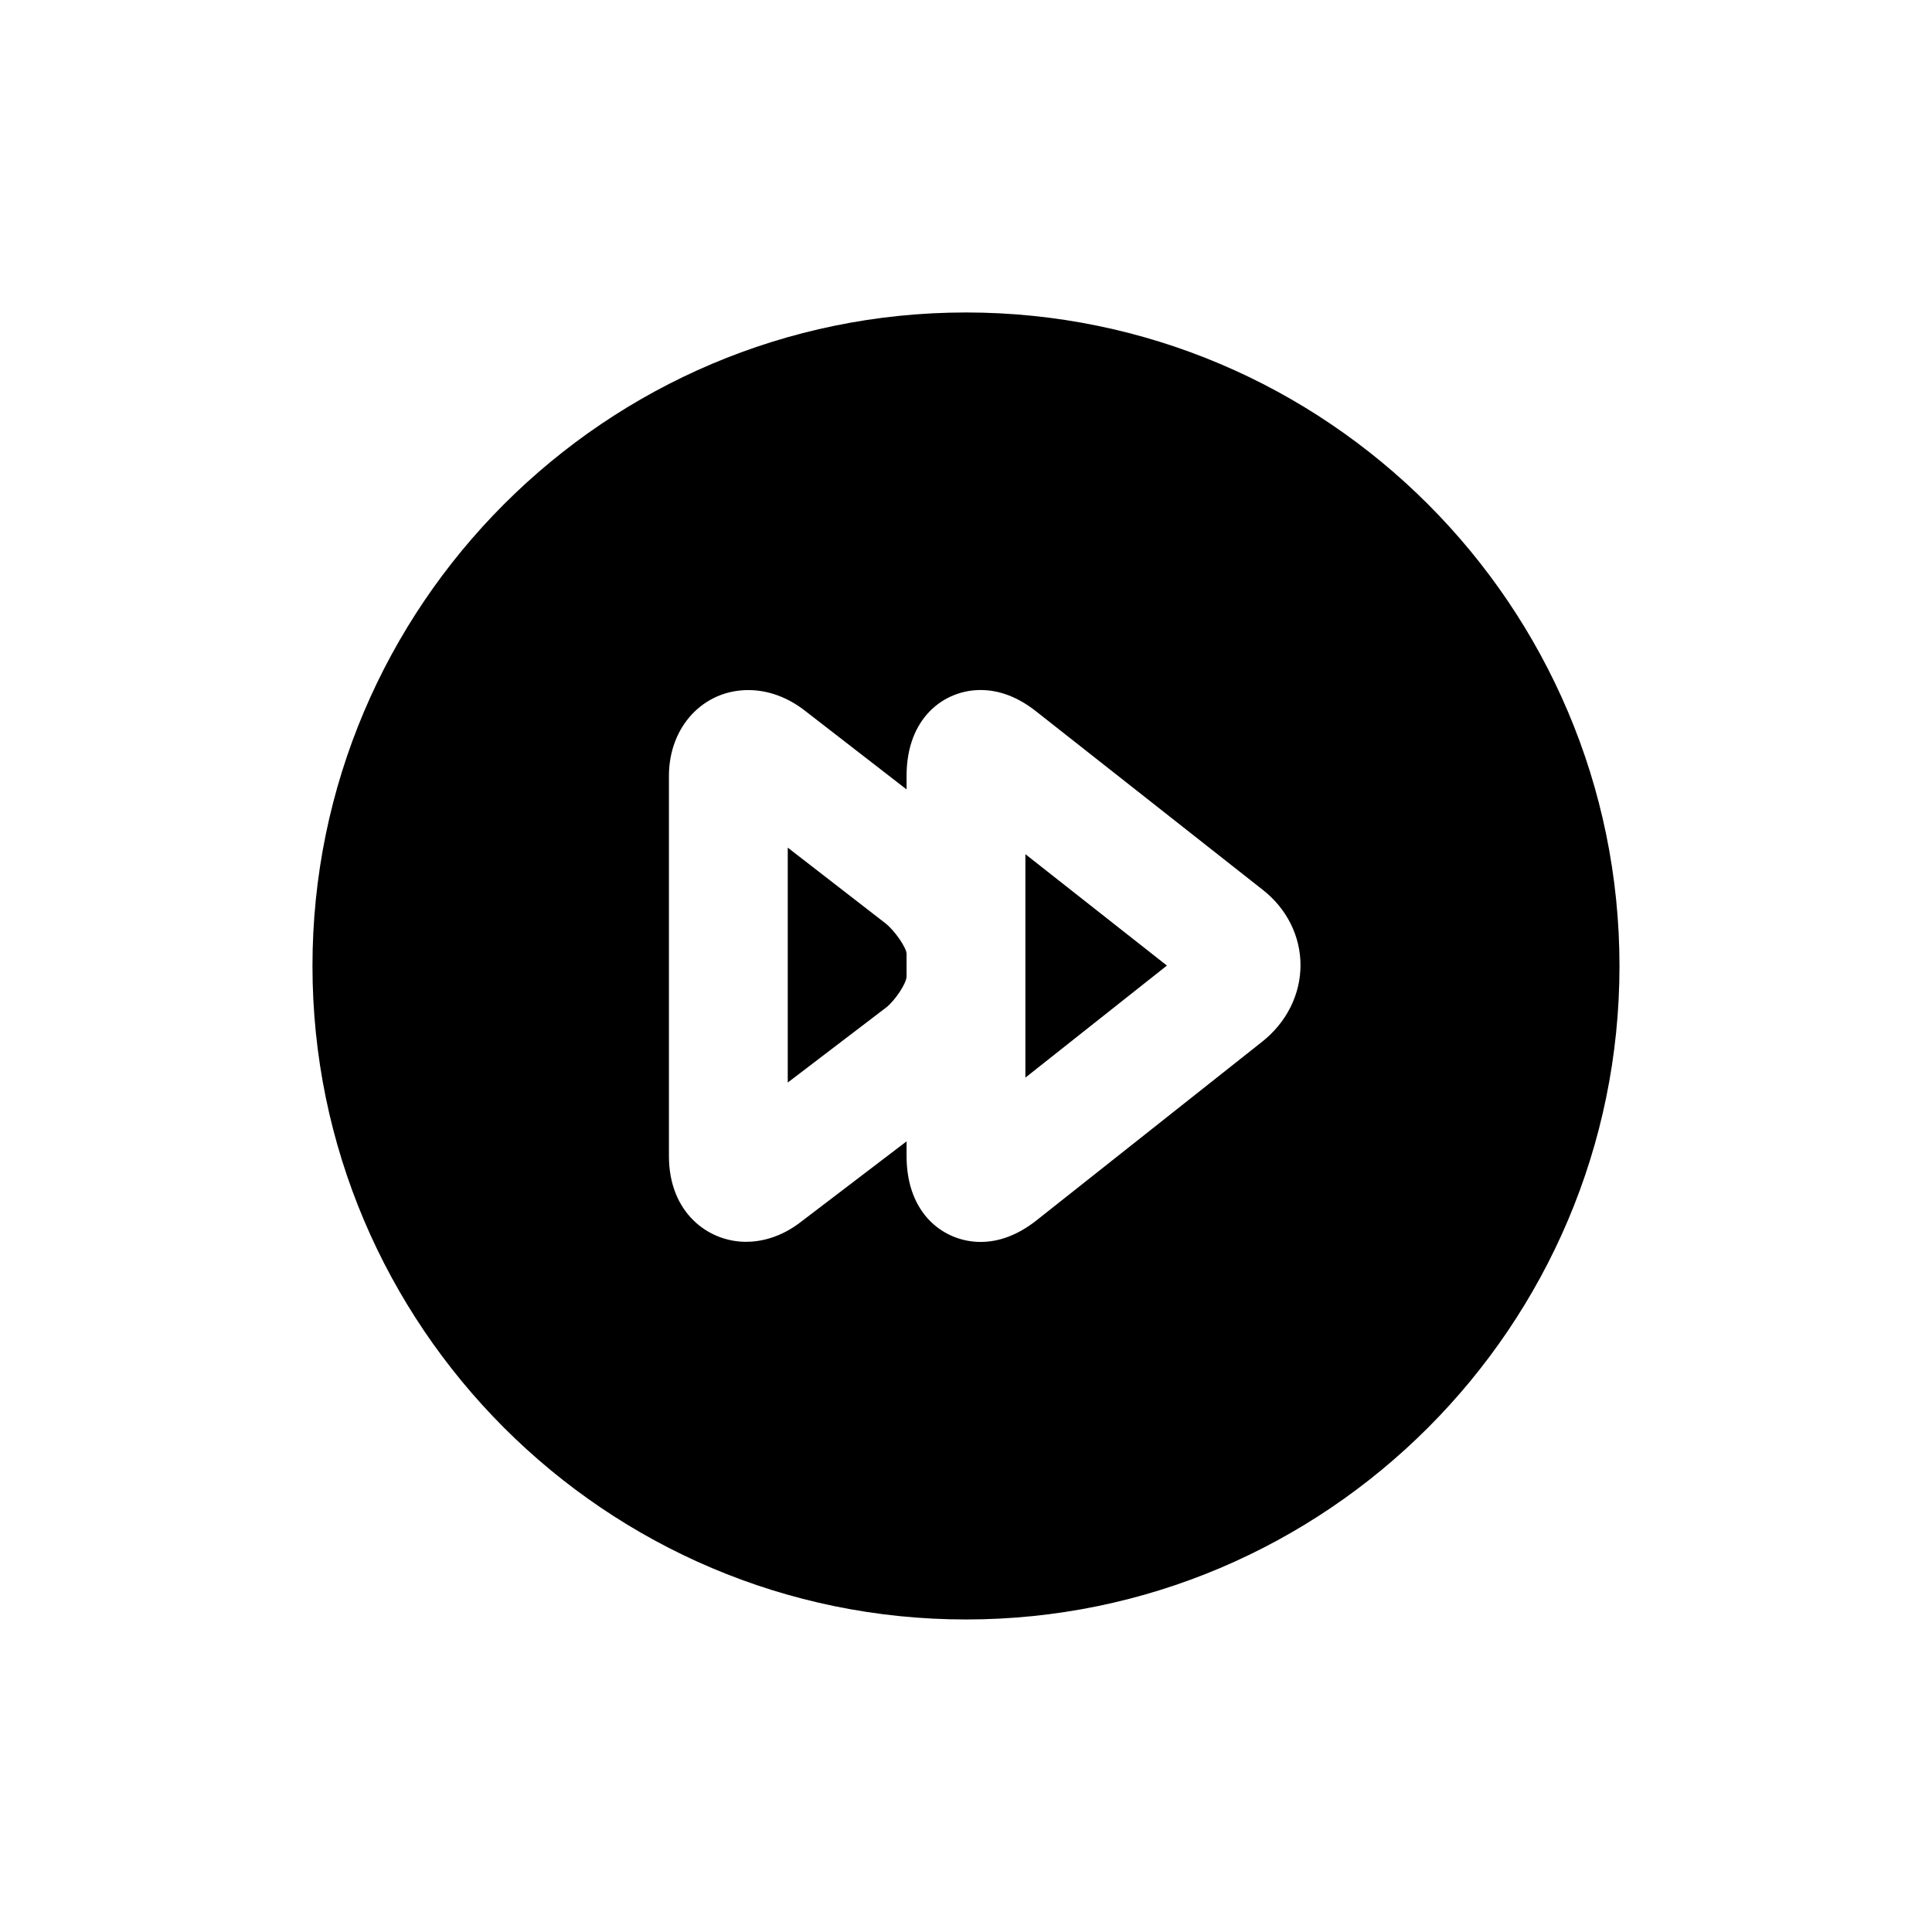
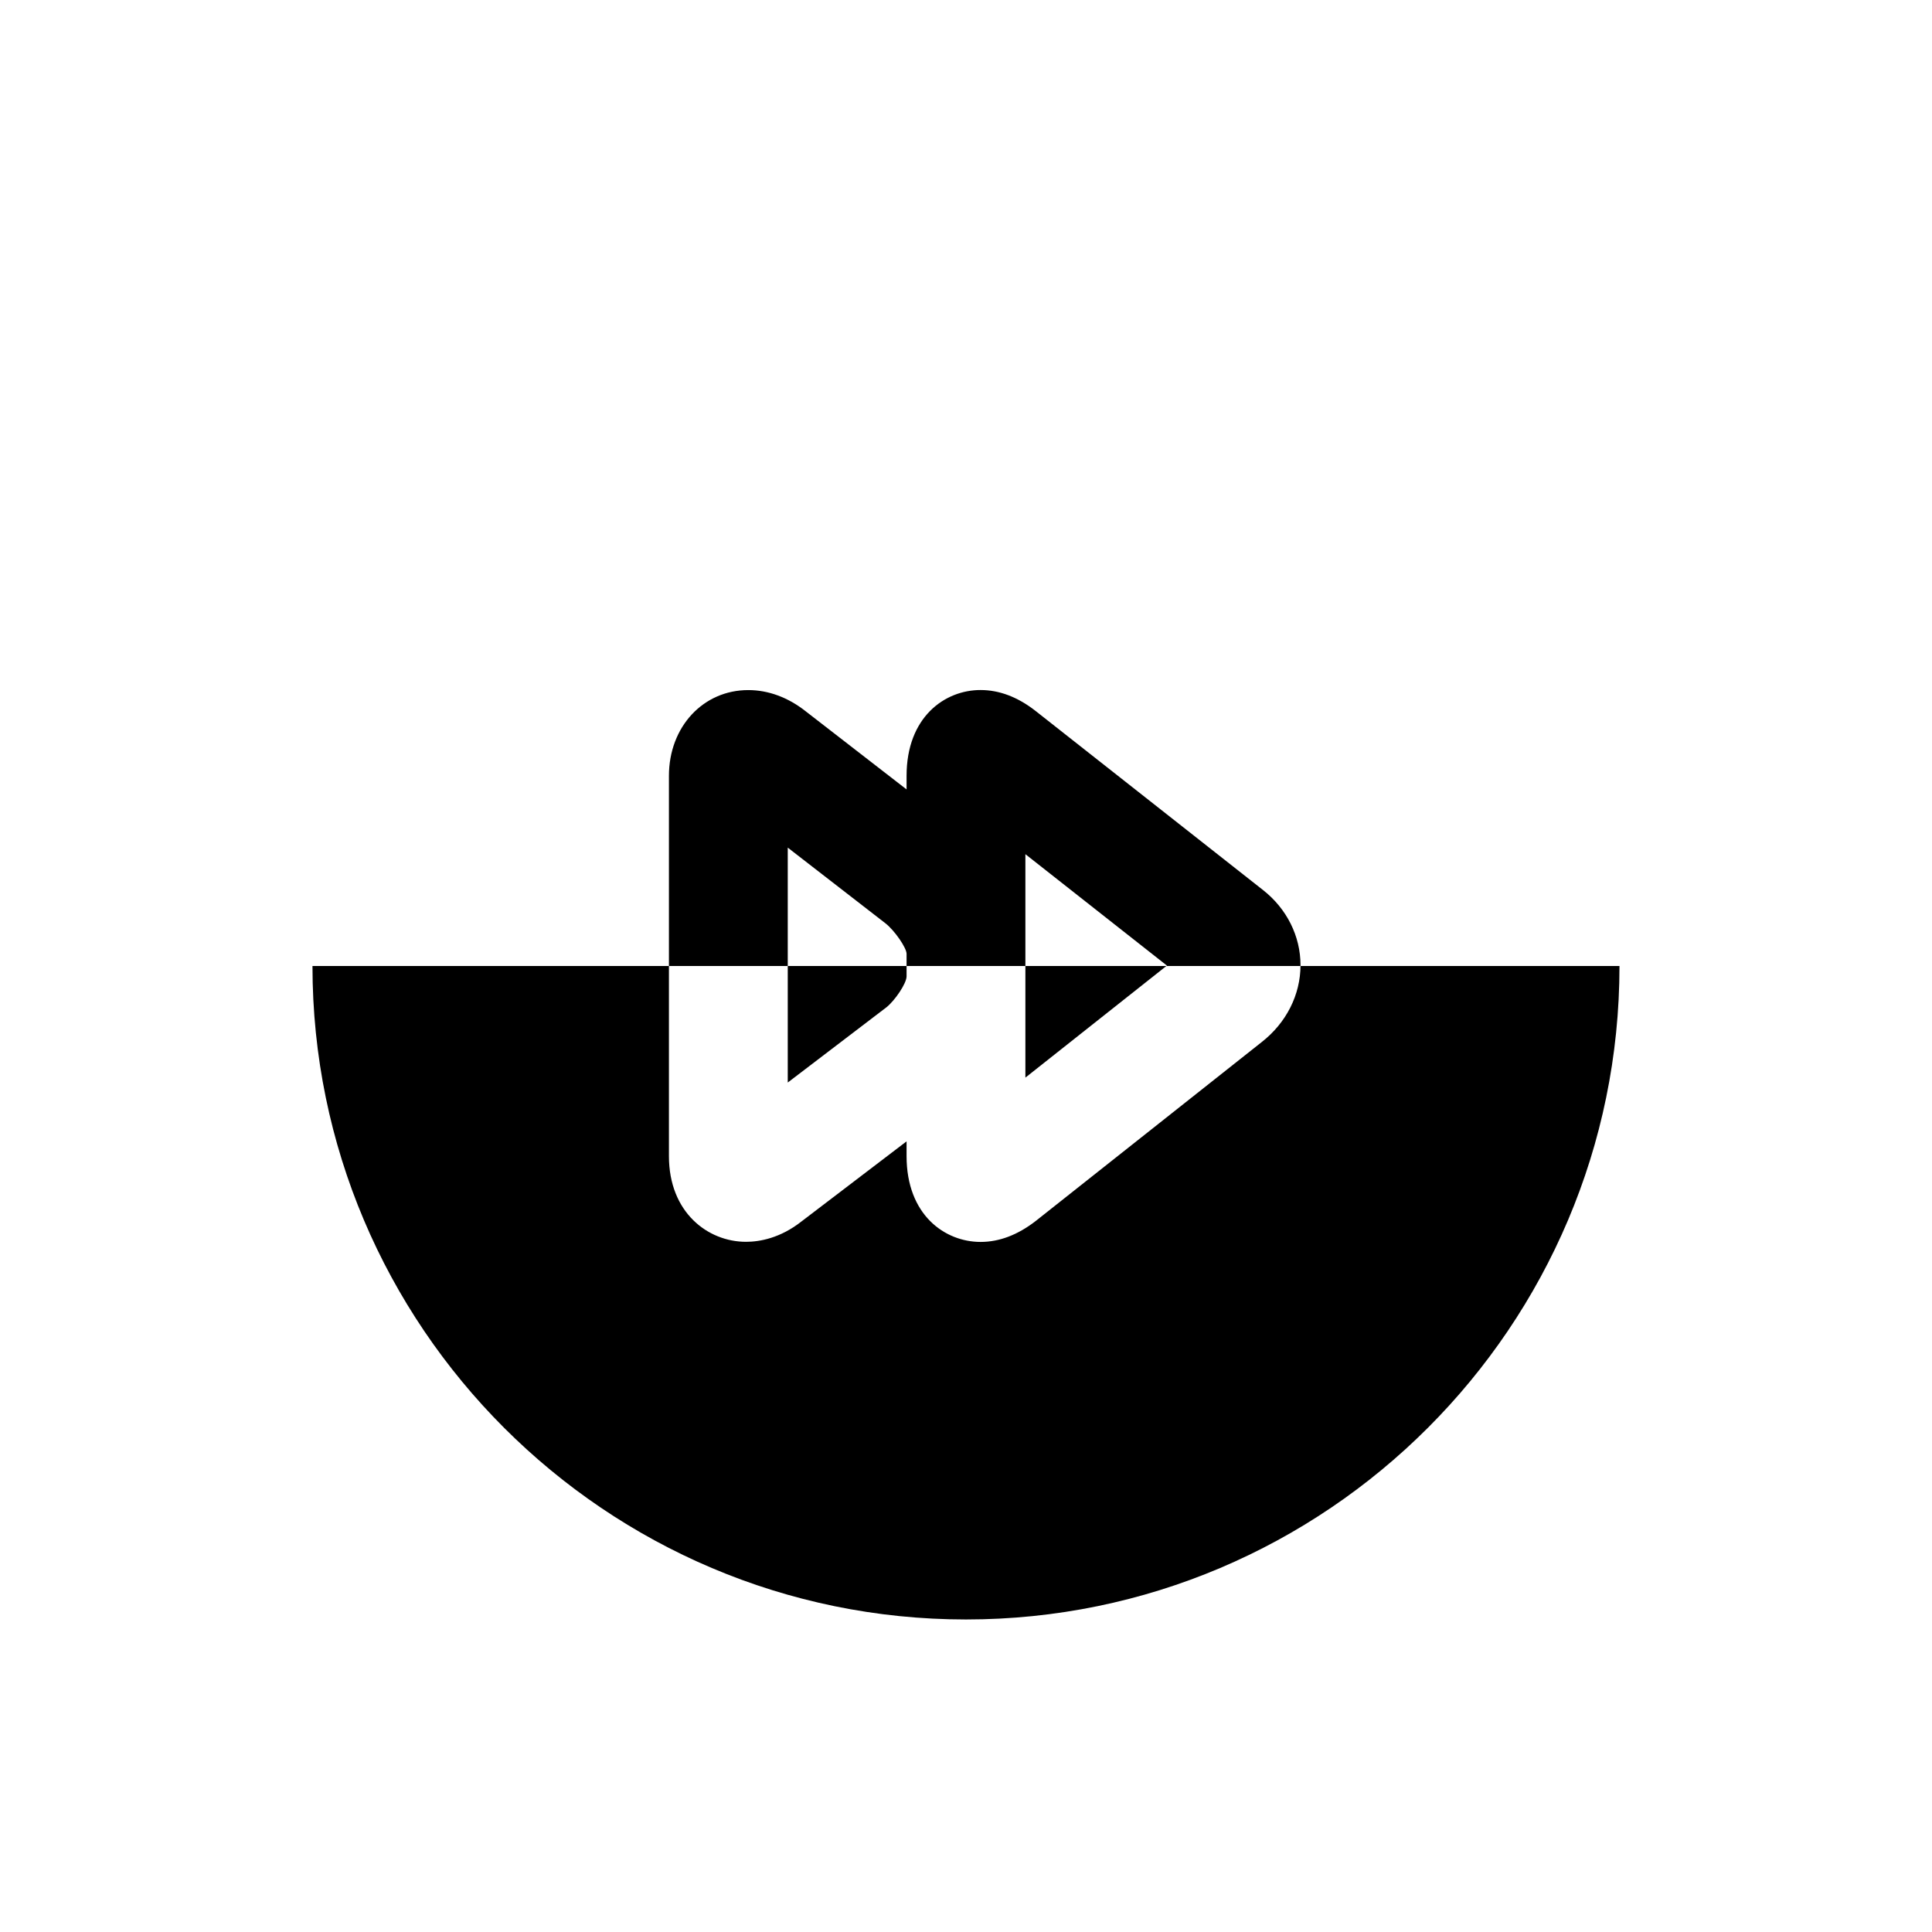
<svg xmlns="http://www.w3.org/2000/svg" fill="#000000" width="800px" height="800px" version="1.1" viewBox="144 144 512 512">
-   <path d="m478.7 379.86-60.285-47.469c-4.691-3.668-9.59-5.527-14.547-5.527-9.445-0.016-19.617 7.117-19.617 22.75v3.59l-26.75-20.719c-4.644-3.668-9.902-5.606-15.176-5.606-12.012-0.016-21.051 9.777-21.051 22.734v100.76c0 14.91 10.281 22.719 20.438 22.719 3.606 0 9.102-0.977 14.738-5.434l27.801-21.188v3.902c0 15.633 10.172 22.75 19.617 22.75 4.961 0 9.855-1.859 14.641-5.574l59.859-47.391c6.535-5.117 10.281-12.547 10.281-20.387 0-7.699-3.652-14.973-9.949-19.914zm-99.801 31.094-26.137 19.93v-62.254l25.914 20.074c2.457 1.941 5.574 6.504 5.574 8.062v5.969c0 1.891-3.133 6.469-5.352 8.219zm36.84 18.625v-59.211l37.504 29.52zm157.44-29.582c0 95.488-77.695 173.18-173.18 173.18s-173.19-77.699-173.19-173.18c0-95.488 77.699-173.19 173.19-173.19 95.484 0 173.18 77.699 173.18 173.19z" />
+   <path d="m478.7 379.86-60.285-47.469c-4.691-3.668-9.59-5.527-14.547-5.527-9.445-0.016-19.617 7.117-19.617 22.75v3.59l-26.75-20.719c-4.644-3.668-9.902-5.606-15.176-5.606-12.012-0.016-21.051 9.777-21.051 22.734v100.76c0 14.91 10.281 22.719 20.438 22.719 3.606 0 9.102-0.977 14.738-5.434l27.801-21.188v3.902c0 15.633 10.172 22.75 19.617 22.75 4.961 0 9.855-1.859 14.641-5.574l59.859-47.391c6.535-5.117 10.281-12.547 10.281-20.387 0-7.699-3.652-14.973-9.949-19.914zm-99.801 31.094-26.137 19.93v-62.254l25.914 20.074c2.457 1.941 5.574 6.504 5.574 8.062v5.969c0 1.891-3.133 6.469-5.352 8.219zm36.84 18.625v-59.211l37.504 29.52zm157.44-29.582c0 95.488-77.695 173.18-173.18 173.18s-173.19-77.699-173.19-173.18z" />
</svg>